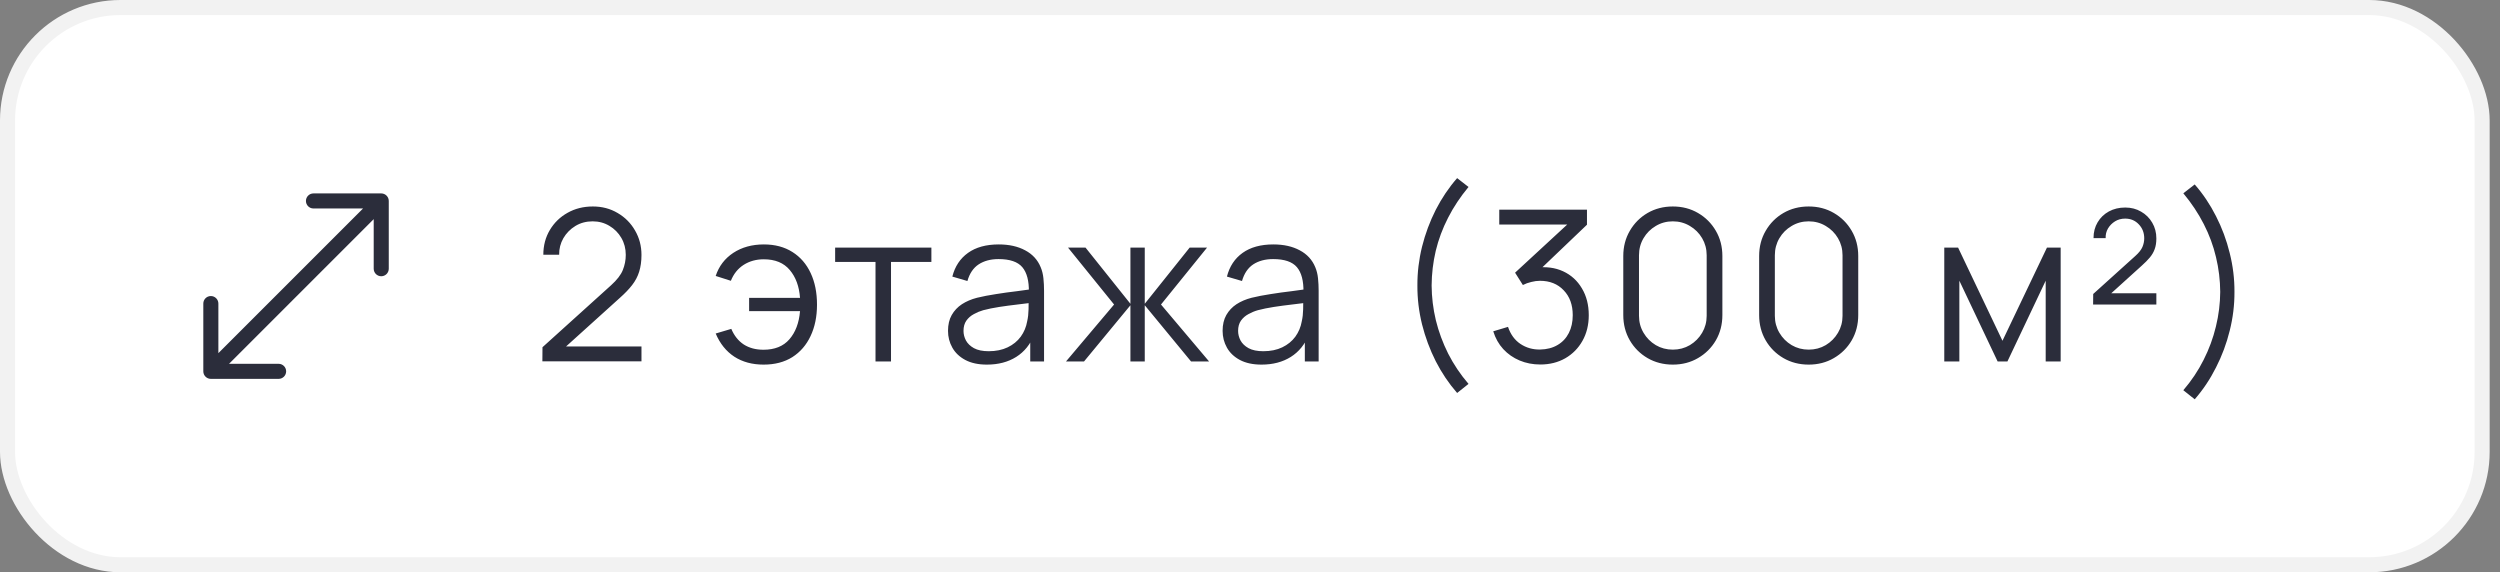
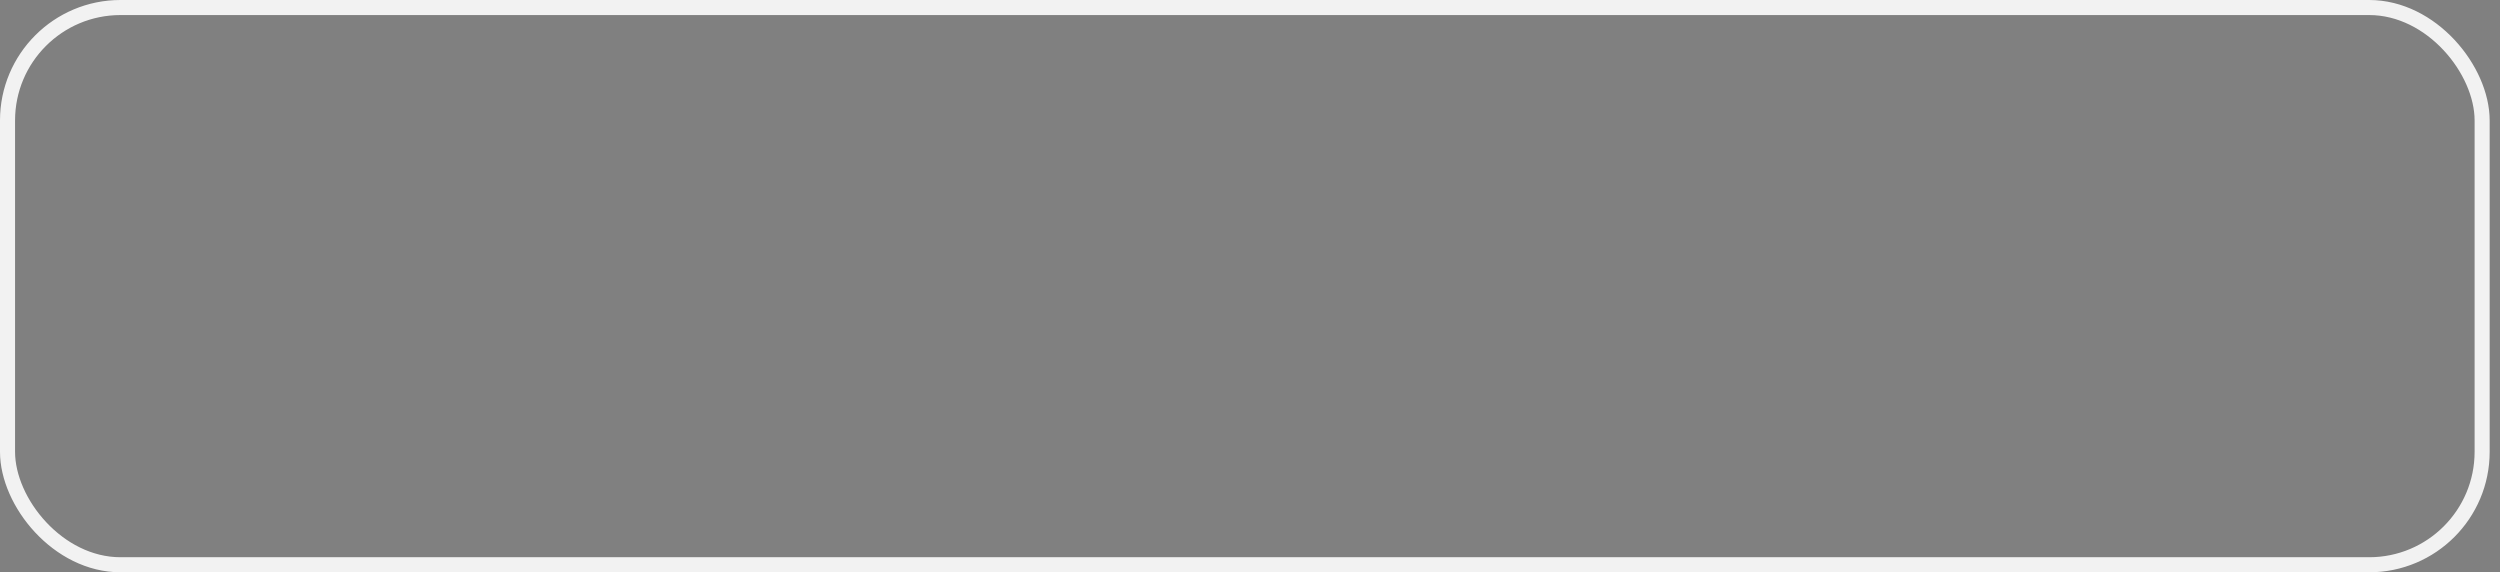
<svg xmlns="http://www.w3.org/2000/svg" width="166" height="38" viewBox="0 0 166 38" fill="none">
  <rect x="0" y="0" width="166" height="38" fill="#808080" stroke="none" />
-   <rect x="0.5" y="0.5" width="164.314" height="37" rx="7.5" fill="white" />
  <rect x="0.5" y="0.5" width="164.314" height="37" rx="7.5" stroke="#F2F2F2" />
-   <path d="M13.5 24.657C13.5 24.933 13.724 25.157 14 25.157H18.5C18.776 25.157 19 24.933 19 24.657C19 24.381 18.776 24.157 18.5 24.157H14.5V20.157C14.5 19.881 14.276 19.657 14 19.657C13.724 19.657 13.5 19.881 13.5 20.157V24.657ZM25.814 13.343C25.814 13.067 25.59 12.843 25.314 12.843L20.814 12.843C20.538 12.843 20.314 13.067 20.314 13.343C20.314 13.619 20.538 13.843 20.814 13.843H24.814V17.843C24.814 18.119 25.038 18.343 25.314 18.343C25.59 18.343 25.814 18.119 25.814 17.843V13.343ZM14.354 25.01L25.667 13.697L24.96 12.99L13.646 24.303L14.354 25.01Z" fill="#2B2D3B" />
-   <path d="M36.014 23.993L36.021 23.055L40.578 18.939C40.97 18.584 41.229 18.248 41.355 17.931C41.485 17.609 41.551 17.273 41.551 16.923C41.551 16.508 41.453 16.132 41.257 15.796C41.061 15.46 40.797 15.194 40.466 14.998C40.134 14.797 39.763 14.697 39.353 14.697C38.923 14.697 38.541 14.8 38.205 15.005C37.869 15.21 37.603 15.481 37.407 15.817C37.215 16.153 37.122 16.519 37.127 16.916H36.077C36.077 16.305 36.221 15.756 36.511 15.271C36.8 14.786 37.192 14.405 37.687 14.13C38.181 13.85 38.741 13.71 39.367 13.71C39.978 13.71 40.526 13.855 41.012 14.144C41.502 14.429 41.887 14.816 42.167 15.306C42.451 15.791 42.594 16.333 42.594 16.93C42.594 17.35 42.542 17.721 42.44 18.043C42.342 18.36 42.185 18.657 41.971 18.932C41.761 19.203 41.492 19.483 41.166 19.772L37.12 23.426L36.959 23.006H42.594V23.993H36.014ZM50.7 24.21C49.949 24.21 49.302 24.035 48.761 23.685C48.219 23.33 47.806 22.817 47.522 22.145L48.558 21.837C48.749 22.29 49.025 22.635 49.384 22.873C49.748 23.106 50.184 23.223 50.693 23.223C51.44 23.223 52.014 22.992 52.415 22.53C52.821 22.063 53.056 21.44 53.122 20.661H49.741V19.779H53.122C53.066 19.018 52.84 18.402 52.443 17.931C52.046 17.455 51.47 17.217 50.714 17.217C50.21 17.217 49.764 17.341 49.377 17.588C48.994 17.835 48.712 18.188 48.53 18.645L47.522 18.323C47.736 17.674 48.126 17.163 48.691 16.79C49.26 16.417 49.937 16.23 50.721 16.23C51.458 16.23 52.09 16.398 52.618 16.734C53.145 17.065 53.549 17.532 53.829 18.134C54.109 18.731 54.249 19.429 54.249 20.227C54.249 21.02 54.106 21.716 53.822 22.313C53.542 22.91 53.138 23.377 52.611 23.713C52.084 24.044 51.447 24.21 50.7 24.21ZM58.134 24V17.392H55.453V16.44H61.844V17.392H59.163V24H58.134ZM65.531 24.21C64.961 24.21 64.483 24.107 64.096 23.902C63.713 23.697 63.426 23.424 63.235 23.083C63.043 22.742 62.948 22.371 62.948 21.97C62.948 21.559 63.029 21.209 63.193 20.92C63.361 20.626 63.587 20.386 63.872 20.199C64.161 20.012 64.495 19.87 64.873 19.772C65.255 19.679 65.678 19.597 66.14 19.527C66.606 19.452 67.061 19.389 67.505 19.338C67.953 19.282 68.345 19.228 68.681 19.177L68.317 19.401C68.331 18.654 68.186 18.101 67.883 17.742C67.579 17.383 67.052 17.203 66.301 17.203C65.783 17.203 65.344 17.32 64.985 17.553C64.63 17.786 64.38 18.155 64.236 18.659L63.235 18.365C63.407 17.688 63.755 17.163 64.278 16.79C64.8 16.417 65.479 16.23 66.315 16.23C67.005 16.23 67.591 16.361 68.072 16.622C68.557 16.879 68.9 17.252 69.101 17.742C69.194 17.961 69.255 18.206 69.283 18.477C69.311 18.748 69.325 19.023 69.325 19.303V24H68.408V22.103L68.674 22.215C68.417 22.864 68.018 23.358 67.477 23.699C66.935 24.04 66.287 24.21 65.531 24.21ZM65.65 23.321C66.13 23.321 66.55 23.235 66.91 23.062C67.269 22.889 67.558 22.654 67.778 22.355C67.997 22.052 68.139 21.711 68.205 21.333C68.261 21.09 68.291 20.824 68.296 20.535C68.3 20.241 68.303 20.022 68.303 19.877L68.695 20.08C68.345 20.127 67.964 20.173 67.554 20.22C67.148 20.267 66.746 20.32 66.35 20.381C65.958 20.442 65.603 20.514 65.286 20.598C65.071 20.659 64.863 20.745 64.663 20.857C64.462 20.964 64.296 21.109 64.166 21.291C64.04 21.473 63.977 21.699 63.977 21.97C63.977 22.189 64.03 22.402 64.138 22.607C64.25 22.812 64.427 22.983 64.67 23.118C64.917 23.253 65.244 23.321 65.65 23.321ZM70.783 24L73.975 20.22L70.916 16.44H72.078L75.06 20.171V16.44H76.012V20.171L78.994 16.44H80.149L77.09 20.22L80.282 24H79.085L76.012 20.269V24H75.06V20.269L71.98 24H70.783ZM83.764 24.21C83.195 24.21 82.716 24.107 82.329 23.902C81.946 23.697 81.659 23.424 81.468 23.083C81.277 22.742 81.181 22.371 81.181 21.97C81.181 21.559 81.263 21.209 81.426 20.92C81.594 20.626 81.82 20.386 82.105 20.199C82.394 20.012 82.728 19.87 83.106 19.772C83.489 19.679 83.911 19.597 84.373 19.527C84.84 19.452 85.295 19.389 85.738 19.338C86.186 19.282 86.578 19.228 86.914 19.177L86.55 19.401C86.564 18.654 86.419 18.101 86.116 17.742C85.813 17.383 85.285 17.203 84.534 17.203C84.016 17.203 83.577 17.32 83.218 17.553C82.863 17.786 82.614 18.155 82.469 18.659L81.468 18.365C81.641 17.688 81.988 17.163 82.511 16.79C83.034 16.417 83.713 16.23 84.548 16.23C85.239 16.23 85.824 16.361 86.305 16.622C86.79 16.879 87.133 17.252 87.334 17.742C87.427 17.961 87.488 18.206 87.516 18.477C87.544 18.748 87.558 19.023 87.558 19.303V24H86.641V22.103L86.907 22.215C86.65 22.864 86.251 23.358 85.71 23.699C85.169 24.04 84.52 24.21 83.764 24.21ZM83.883 23.321C84.364 23.321 84.784 23.235 85.143 23.062C85.502 22.889 85.792 22.654 86.011 22.355C86.23 22.052 86.373 21.711 86.438 21.333C86.494 21.09 86.524 20.824 86.529 20.535C86.534 20.241 86.536 20.022 86.536 19.877L86.928 20.08C86.578 20.127 86.198 20.173 85.787 20.22C85.381 20.267 84.98 20.32 84.583 20.381C84.191 20.442 83.836 20.514 83.519 20.598C83.304 20.659 83.097 20.745 82.896 20.857C82.695 20.964 82.53 21.109 82.399 21.291C82.273 21.473 82.21 21.699 82.21 21.97C82.21 22.189 82.264 22.402 82.371 22.607C82.483 22.812 82.66 22.983 82.903 23.118C83.15 23.253 83.477 23.321 83.883 23.321ZM96.754 26.093C96.203 25.463 95.73 24.761 95.333 23.986C94.941 23.207 94.638 22.39 94.423 21.536C94.213 20.682 94.11 19.823 94.115 18.96C94.11 18.097 94.213 17.238 94.423 16.384C94.638 15.525 94.941 14.709 95.333 13.934C95.73 13.159 96.203 12.457 96.754 11.827L97.51 12.415C96.969 13.064 96.516 13.745 96.152 14.459C95.788 15.168 95.515 15.901 95.333 16.657C95.156 17.413 95.065 18.181 95.06 18.96C95.065 19.73 95.158 20.498 95.34 21.263C95.527 22.024 95.8 22.763 96.159 23.482C96.523 24.196 96.973 24.866 97.51 25.491L96.754 26.093ZM102.281 24.203C101.782 24.203 101.322 24.114 100.902 23.937C100.482 23.76 100.12 23.508 99.817 23.181C99.513 22.85 99.292 22.455 99.152 21.998L100.132 21.704C100.3 22.203 100.575 22.581 100.958 22.838C101.345 23.095 101.782 23.218 102.267 23.209C102.715 23.2 103.1 23.099 103.422 22.908C103.749 22.717 103.998 22.451 104.171 22.11C104.344 21.769 104.43 21.375 104.43 20.927C104.43 20.241 104.229 19.69 103.828 19.275C103.431 18.855 102.906 18.645 102.253 18.645C102.071 18.645 101.88 18.671 101.679 18.722C101.478 18.769 101.292 18.836 101.119 18.925L100.601 18.106L104.521 14.487L104.689 14.907H99.551V13.92H105.375V14.921L101.959 18.183L101.945 17.777C102.645 17.688 103.261 17.768 103.793 18.015C104.325 18.262 104.74 18.64 105.039 19.149C105.342 19.653 105.494 20.246 105.494 20.927C105.494 21.571 105.354 22.14 105.074 22.635C104.799 23.125 104.418 23.51 103.933 23.79C103.448 24.065 102.897 24.203 102.281 24.203ZM111.076 24.21C110.455 24.21 109.895 24.065 109.396 23.776C108.901 23.487 108.509 23.095 108.22 22.6C107.931 22.101 107.786 21.541 107.786 20.92V17C107.786 16.379 107.931 15.822 108.22 15.327C108.509 14.828 108.901 14.433 109.396 14.144C109.895 13.855 110.455 13.71 111.076 13.71C111.697 13.71 112.254 13.855 112.749 14.144C113.248 14.433 113.643 14.828 113.932 15.327C114.221 15.822 114.366 16.379 114.366 17V20.92C114.366 21.541 114.221 22.101 113.932 22.6C113.643 23.095 113.248 23.487 112.749 23.776C112.254 24.065 111.697 24.21 111.076 24.21ZM111.076 23.216C111.491 23.216 111.869 23.116 112.21 22.915C112.551 22.71 112.821 22.437 113.022 22.096C113.223 21.755 113.323 21.38 113.323 20.969V16.951C113.323 16.536 113.223 16.158 113.022 15.817C112.821 15.476 112.551 15.206 112.21 15.005C111.869 14.8 111.491 14.697 111.076 14.697C110.661 14.697 110.283 14.8 109.942 15.005C109.601 15.206 109.331 15.476 109.13 15.817C108.929 16.158 108.829 16.536 108.829 16.951V20.969C108.829 21.38 108.929 21.755 109.13 22.096C109.331 22.437 109.601 22.71 109.942 22.915C110.283 23.116 110.661 23.216 111.076 23.216ZM120.097 24.21C119.476 24.21 118.916 24.065 118.417 23.776C117.922 23.487 117.53 23.095 117.241 22.6C116.952 22.101 116.807 21.541 116.807 20.92V17C116.807 16.379 116.952 15.822 117.241 15.327C117.53 14.828 117.922 14.433 118.417 14.144C118.916 13.855 119.476 13.71 120.097 13.71C120.718 13.71 121.275 13.855 121.77 14.144C122.269 14.433 122.664 14.828 122.953 15.327C123.242 15.822 123.387 16.379 123.387 17V20.92C123.387 21.541 123.242 22.101 122.953 22.6C122.664 23.095 122.269 23.487 121.77 23.776C121.275 24.065 120.718 24.21 120.097 24.21ZM120.097 23.216C120.512 23.216 120.89 23.116 121.231 22.915C121.572 22.71 121.842 22.437 122.043 22.096C122.244 21.755 122.344 21.38 122.344 20.969V16.951C122.344 16.536 122.244 16.158 122.043 15.817C121.842 15.476 121.572 15.206 121.231 15.005C120.89 14.8 120.512 14.697 120.097 14.697C119.682 14.697 119.304 14.8 118.963 15.005C118.622 15.206 118.352 15.476 118.151 15.817C117.95 16.158 117.85 16.536 117.85 16.951V20.969C117.85 21.38 117.95 21.755 118.151 22.096C118.352 22.437 118.622 22.71 118.963 22.915C119.304 23.116 119.682 23.216 120.097 23.216ZM129.1 24V16.44H130.017L132.964 22.628L135.918 16.44H136.828V24H135.834V18.638L133.293 24H132.642L130.101 18.638V24H129.1ZM138.982 20.22L138.989 19.52L141.789 16.993C142.023 16.783 142.179 16.585 142.258 16.398C142.338 16.207 142.377 16.015 142.377 15.824C142.377 15.455 142.256 15.145 142.013 14.893C141.775 14.641 141.474 14.515 141.11 14.515C140.858 14.515 140.634 14.576 140.438 14.697C140.242 14.818 140.086 14.977 139.969 15.173C139.857 15.369 139.806 15.581 139.815 15.81H139.01C139.01 15.413 139.101 15.063 139.283 14.76C139.465 14.452 139.715 14.212 140.032 14.039C140.35 13.866 140.711 13.78 141.117 13.78C141.509 13.78 141.859 13.871 142.167 14.053C142.48 14.23 142.727 14.475 142.909 14.788C143.091 15.096 143.182 15.444 143.182 15.831C143.182 16.106 143.145 16.344 143.07 16.545C143 16.741 142.893 16.925 142.748 17.098C142.608 17.266 142.431 17.446 142.216 17.637L139.78 19.842L139.633 19.471H143.182V20.22H138.982ZM145.729 26.513L144.973 25.911C145.51 25.286 145.958 24.616 146.317 23.902C146.681 23.183 146.954 22.444 147.136 21.683C147.323 20.918 147.418 20.15 147.423 19.38C147.418 18.601 147.325 17.833 147.143 17.077C146.966 16.321 146.695 15.588 146.331 14.879C145.967 14.165 145.514 13.484 144.973 12.835L145.729 12.247C146.28 12.877 146.751 13.579 147.143 14.354C147.54 15.129 147.843 15.945 148.053 16.804C148.268 17.658 148.373 18.517 148.368 19.38C148.373 20.243 148.268 21.102 148.053 21.956C147.843 22.81 147.54 23.624 147.143 24.399C146.751 25.178 146.28 25.883 145.729 26.513Z" fill="#2B2D3B" />
</svg>